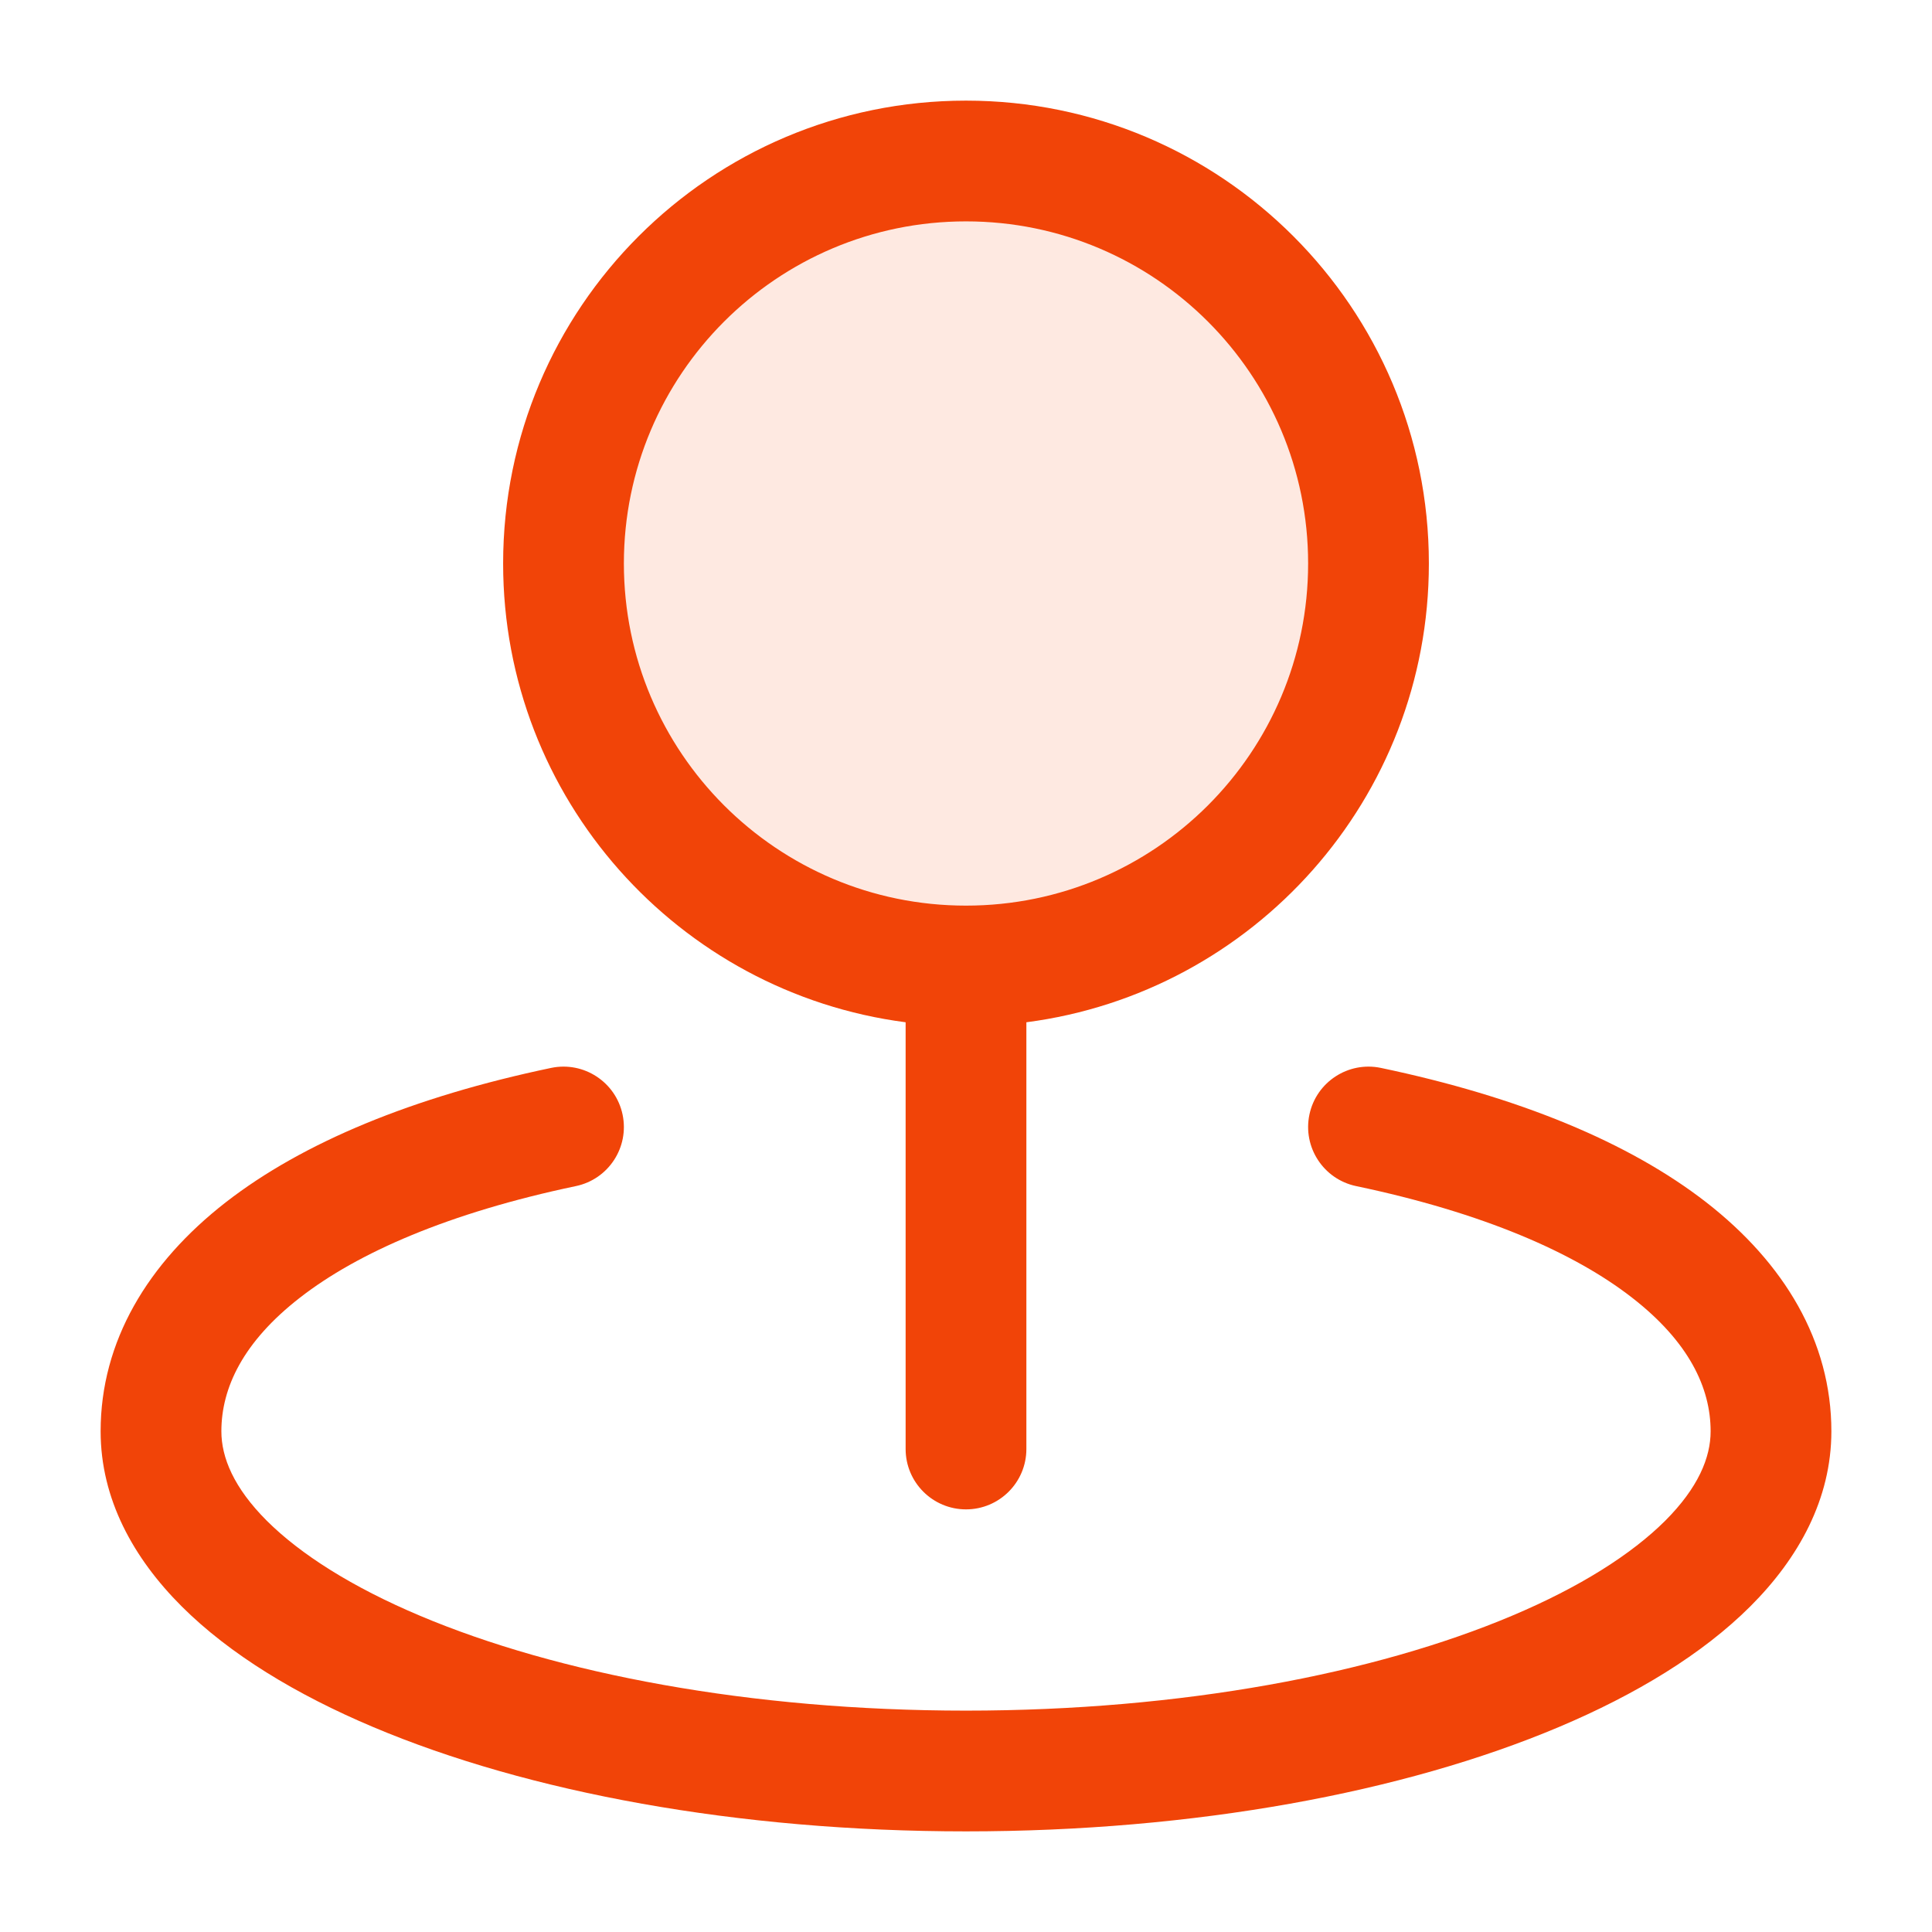
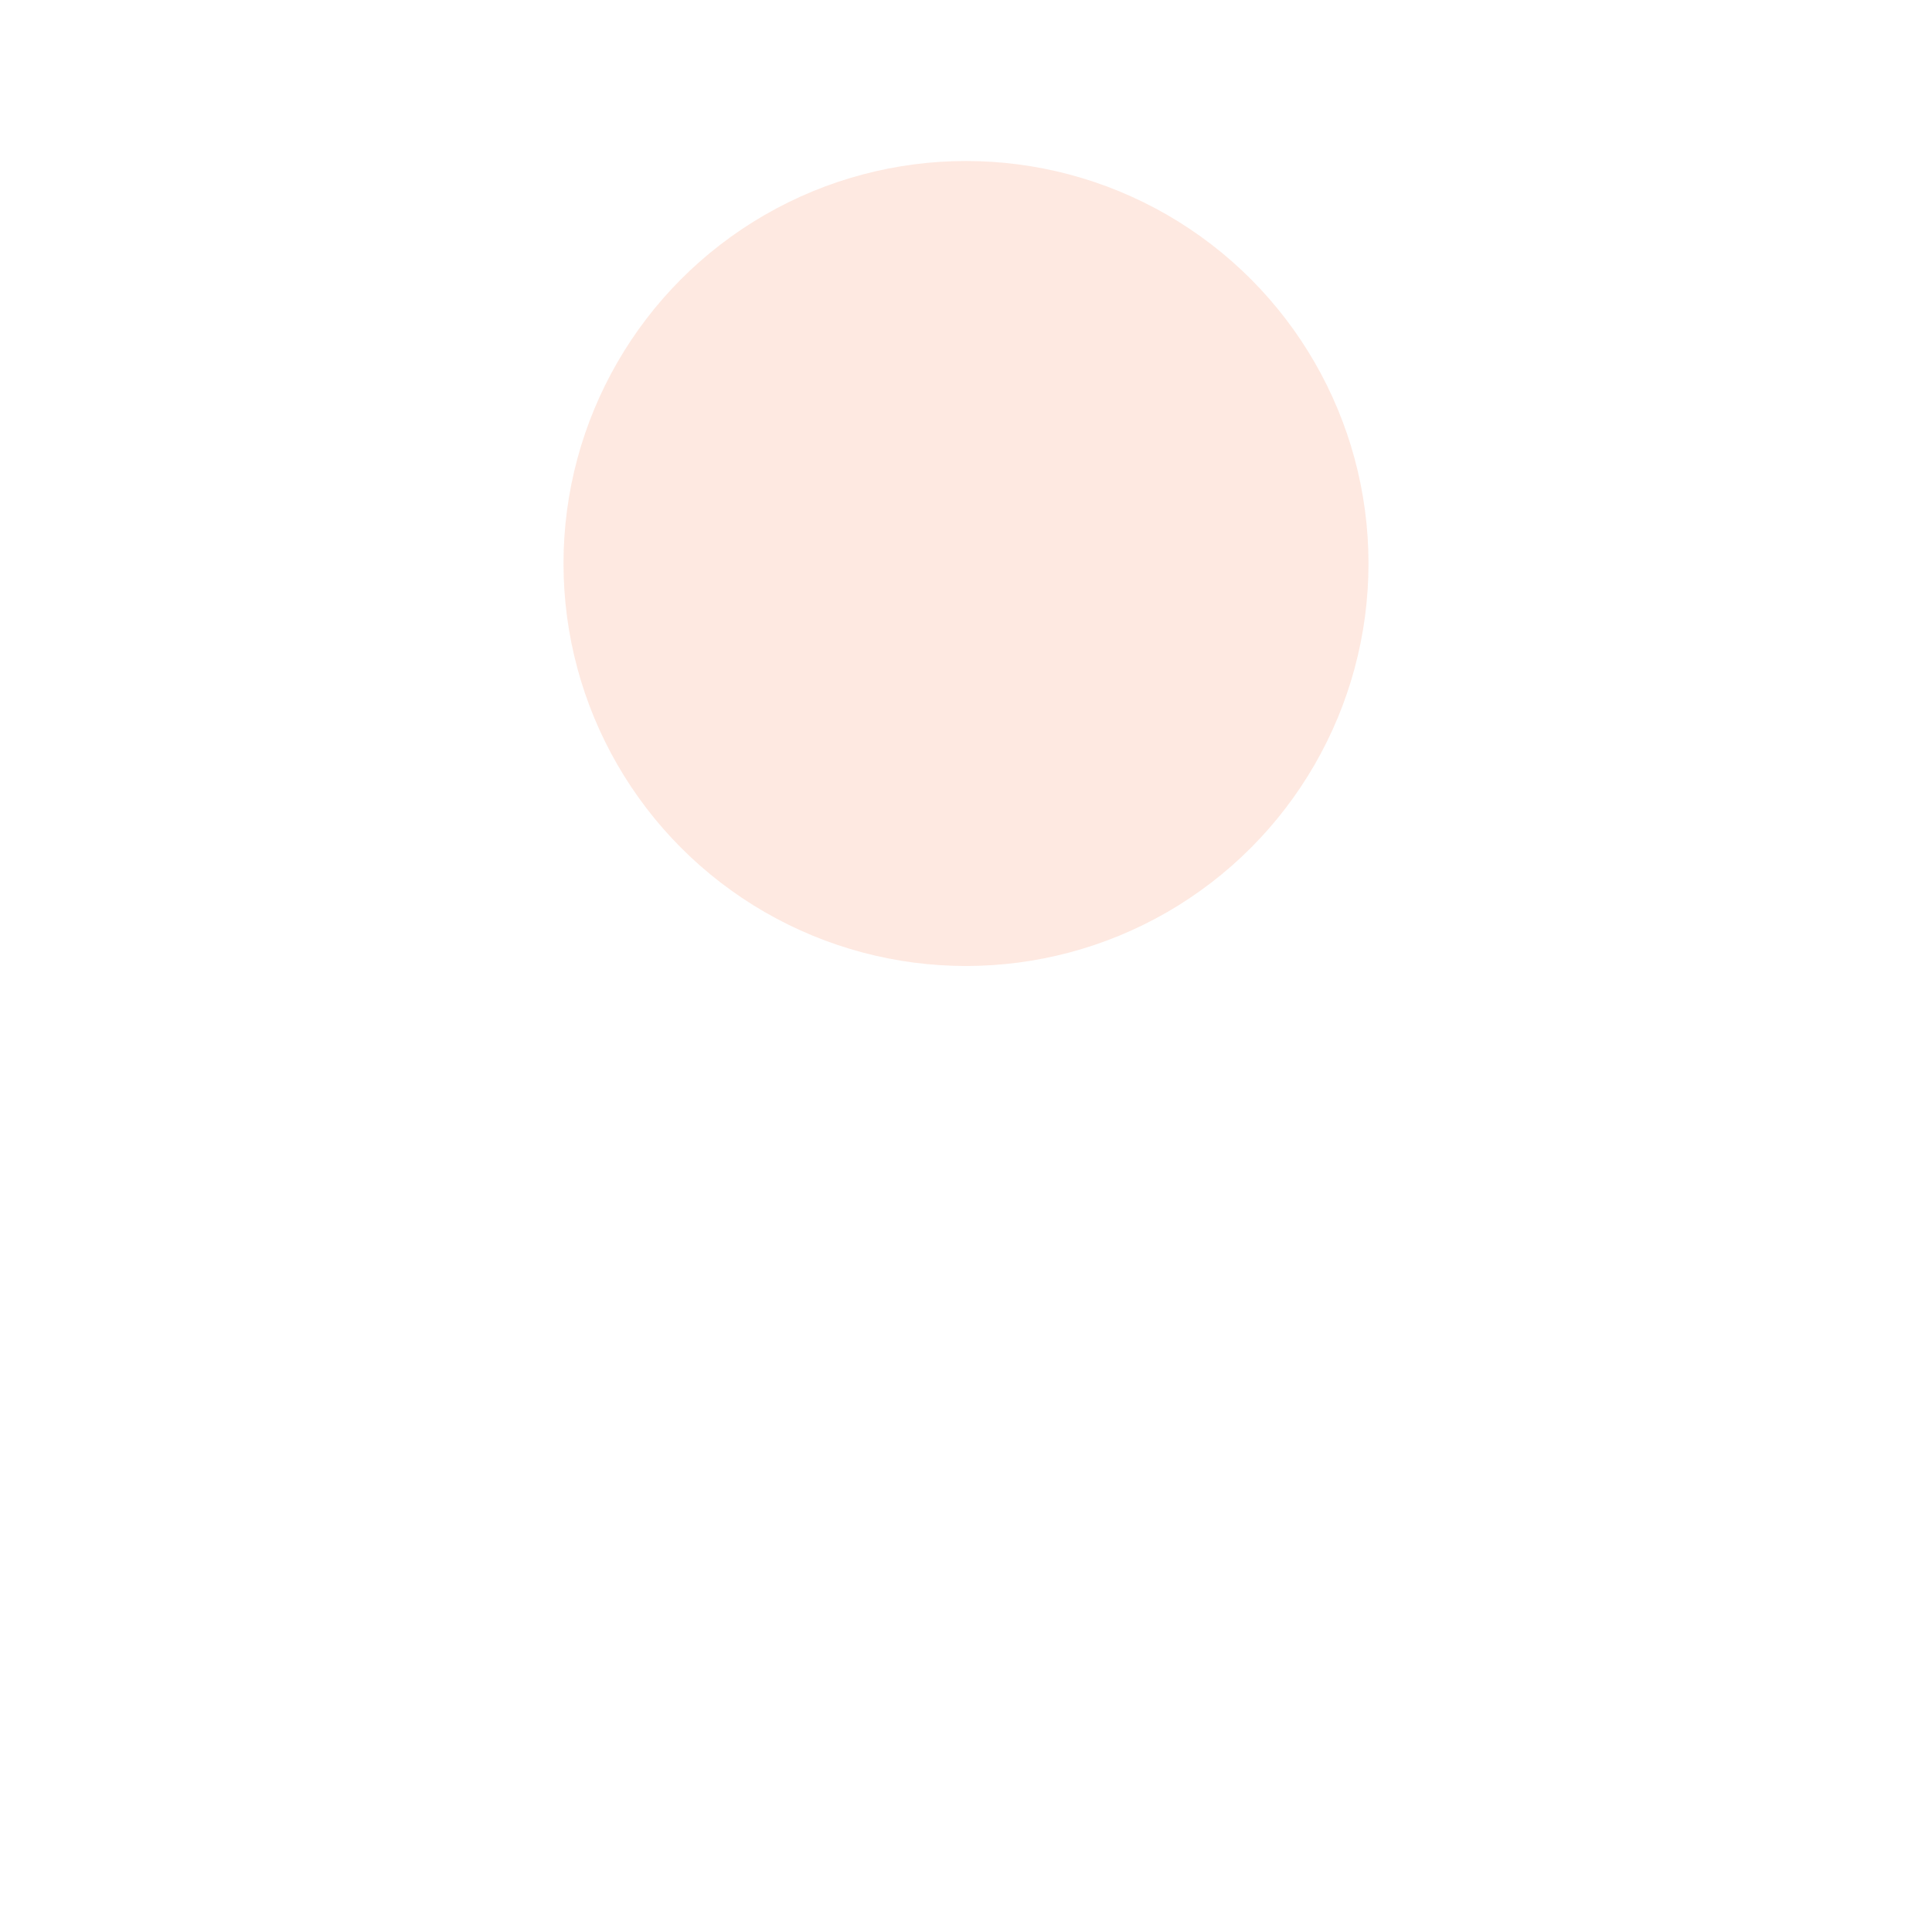
<svg xmlns="http://www.w3.org/2000/svg" width="24" height="24" viewBox="0 0 24 24" fill="none">
  <circle opacity="0.12" cx="12" cy="7" r="5" fill="#F14408" />
-   <path d="M16.266 13.846C16.351 13.441 16.749 13.181 17.154 13.266C18.866 13.625 20.236 14.19 21.195 14.935C22.165 15.69 22.75 16.663 22.75 17.78C22.75 18.621 22.343 19.356 21.744 19.954C21.148 20.549 20.322 21.05 19.362 21.455C17.44 22.266 14.837 22.75 12 22.75C9.163 22.75 6.56 22.266 4.638 21.455C3.678 21.05 2.852 20.549 2.256 19.954C1.657 19.356 1.25 18.621 1.25 17.78C1.25 16.663 1.835 15.69 2.805 14.935C3.764 14.19 5.134 13.625 6.846 13.266C7.251 13.181 7.649 13.441 7.734 13.846C7.819 14.251 7.56 14.649 7.154 14.734C5.574 15.066 4.443 15.562 3.726 16.12C3.019 16.669 2.75 17.241 2.75 17.78C2.75 18.105 2.903 18.48 3.315 18.892C3.731 19.306 4.371 19.715 5.221 20.073C6.918 20.789 9.314 21.25 12 21.25C14.686 21.25 17.082 20.789 18.779 20.073C19.629 19.715 20.269 19.306 20.685 18.892C21.097 18.48 21.25 18.105 21.25 17.78C21.25 17.241 20.981 16.669 20.274 16.12C19.557 15.562 18.427 15.066 16.846 14.734C16.441 14.649 16.181 14.251 16.266 13.846ZM12 1.25C15.176 1.25 17.75 3.824 17.75 7C17.75 9.921 15.571 12.332 12.75 12.699V18C12.75 18.414 12.414 18.75 12 18.75C11.586 18.75 11.25 18.414 11.25 18V12.699C8.429 12.332 6.25 9.921 6.25 7C6.25 3.824 8.824 1.25 12 1.25ZM12 2.75C9.653 2.75 7.75 4.653 7.75 7C7.75 9.347 9.653 11.25 12 11.25C14.347 11.25 16.25 9.347 16.25 7C16.25 4.653 14.347 2.75 12 2.75Z" fill="#F14408" />
</svg>